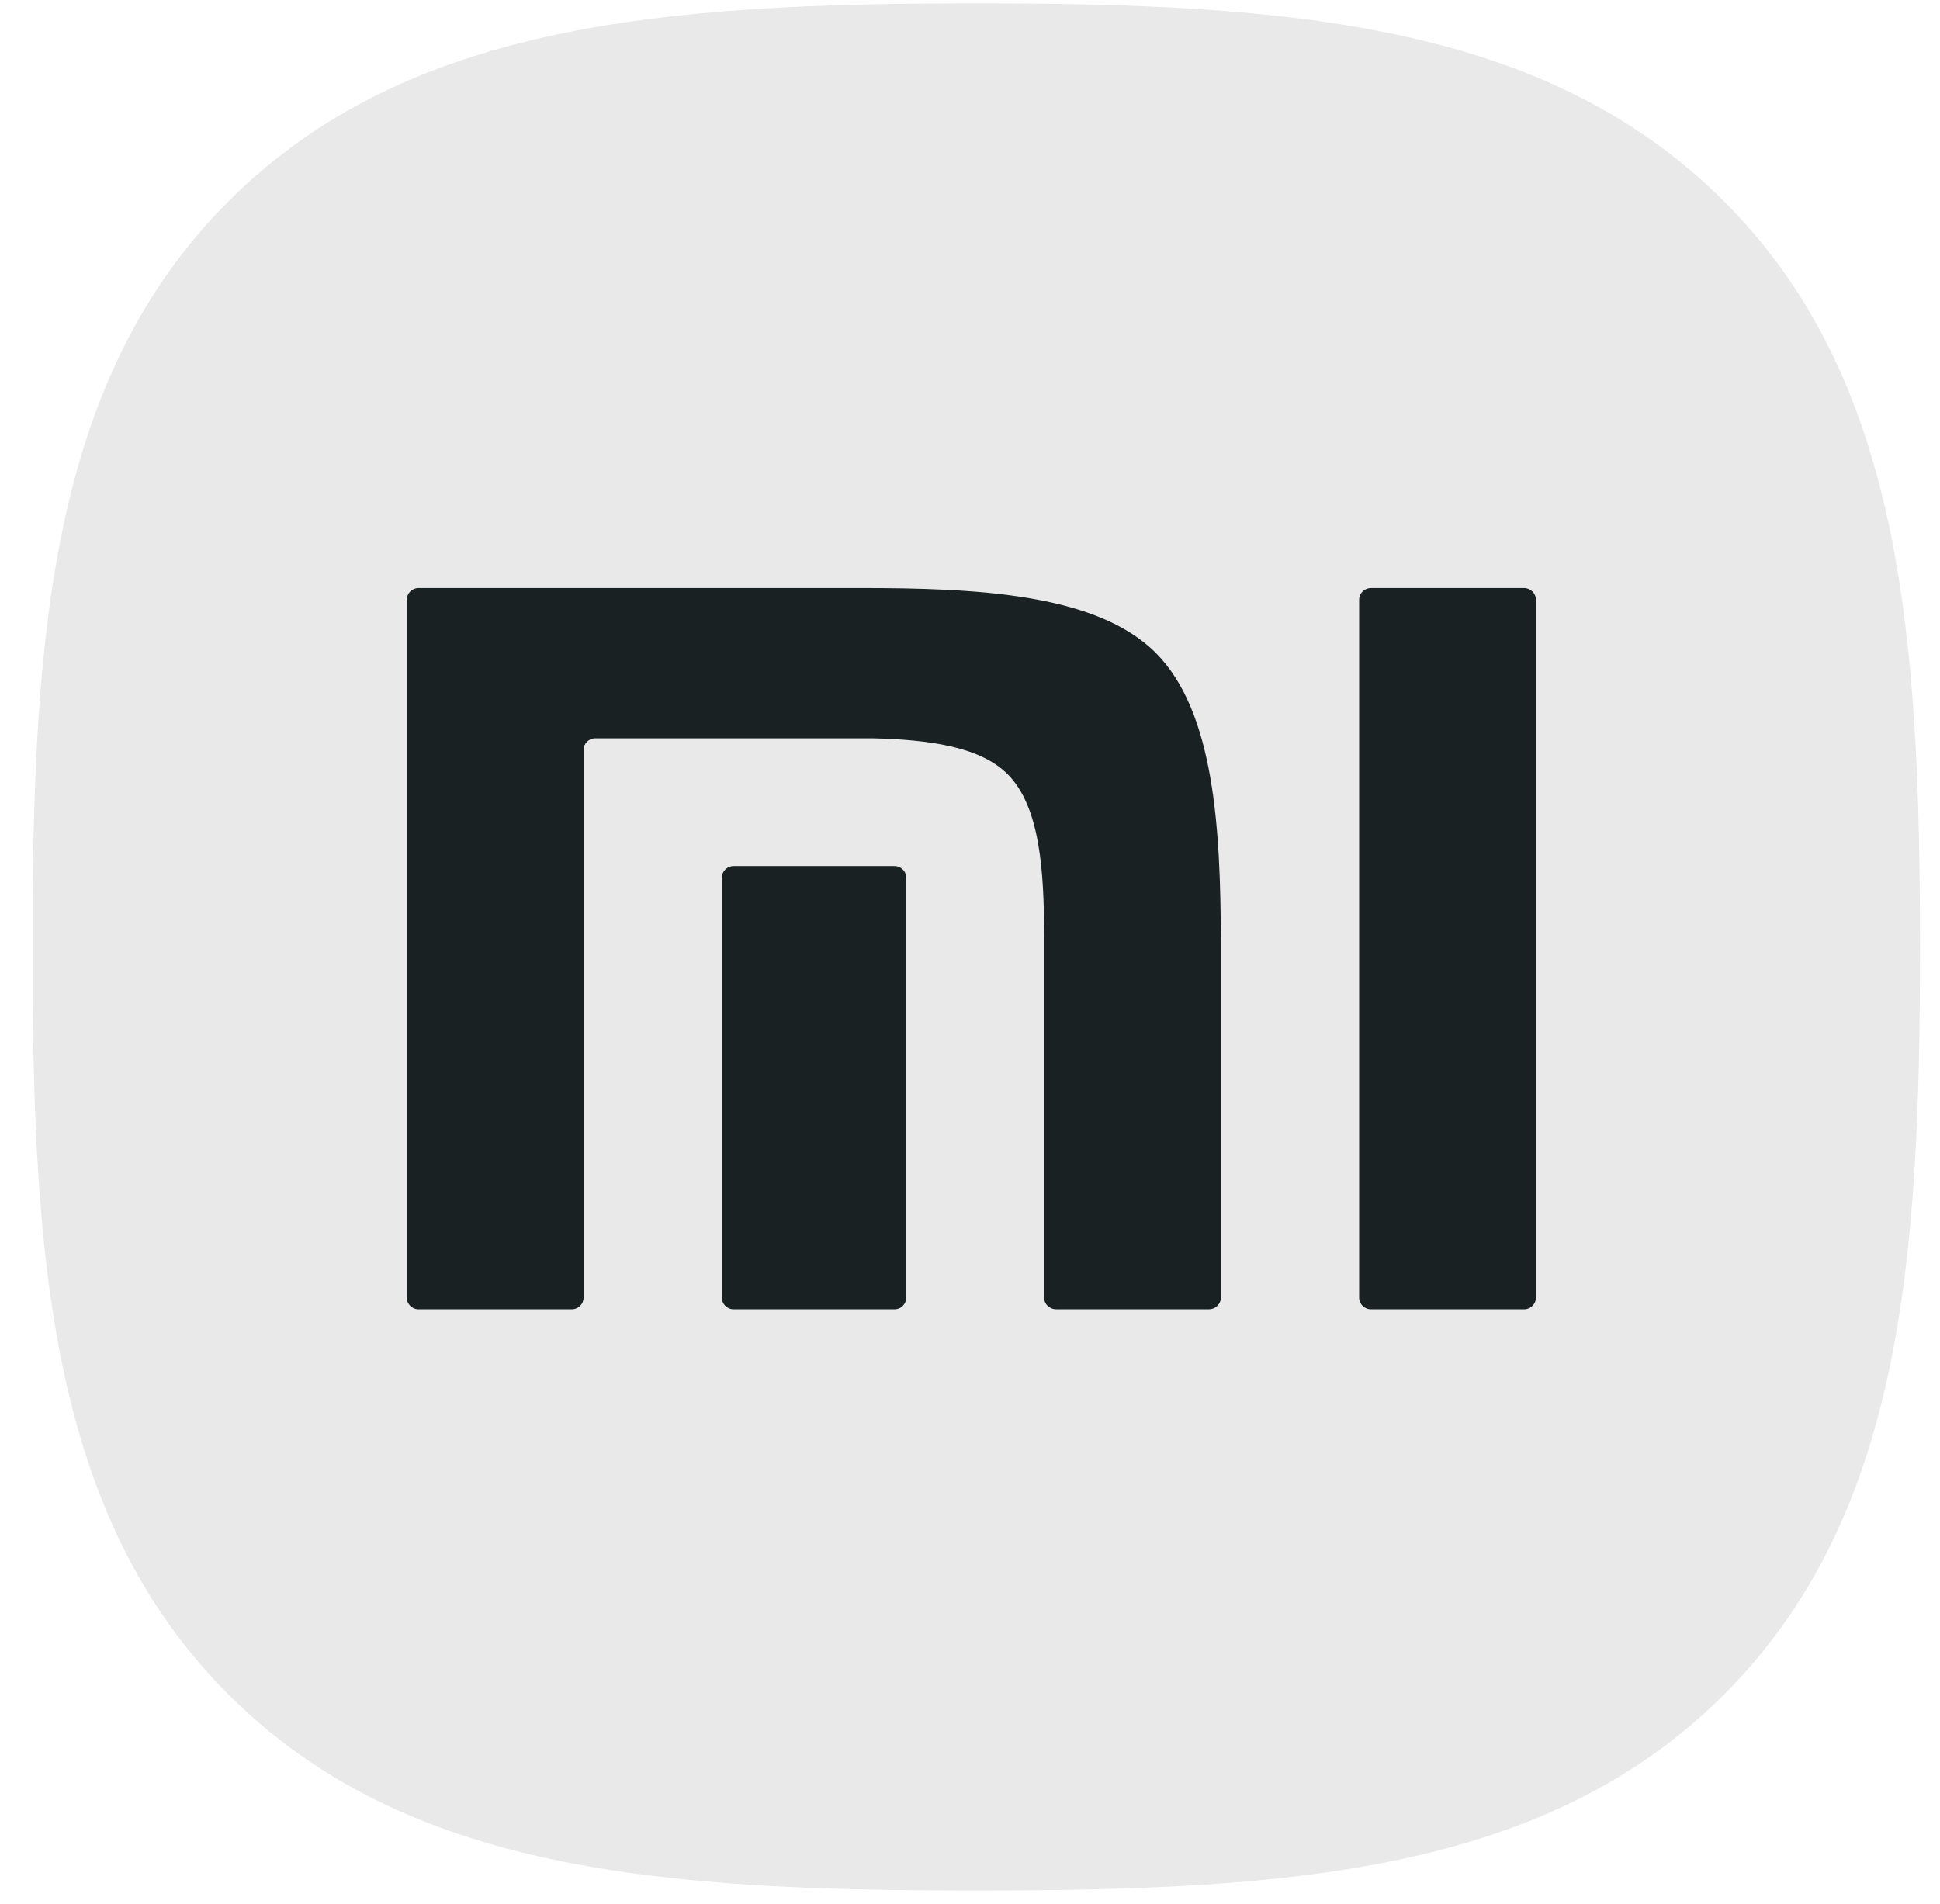
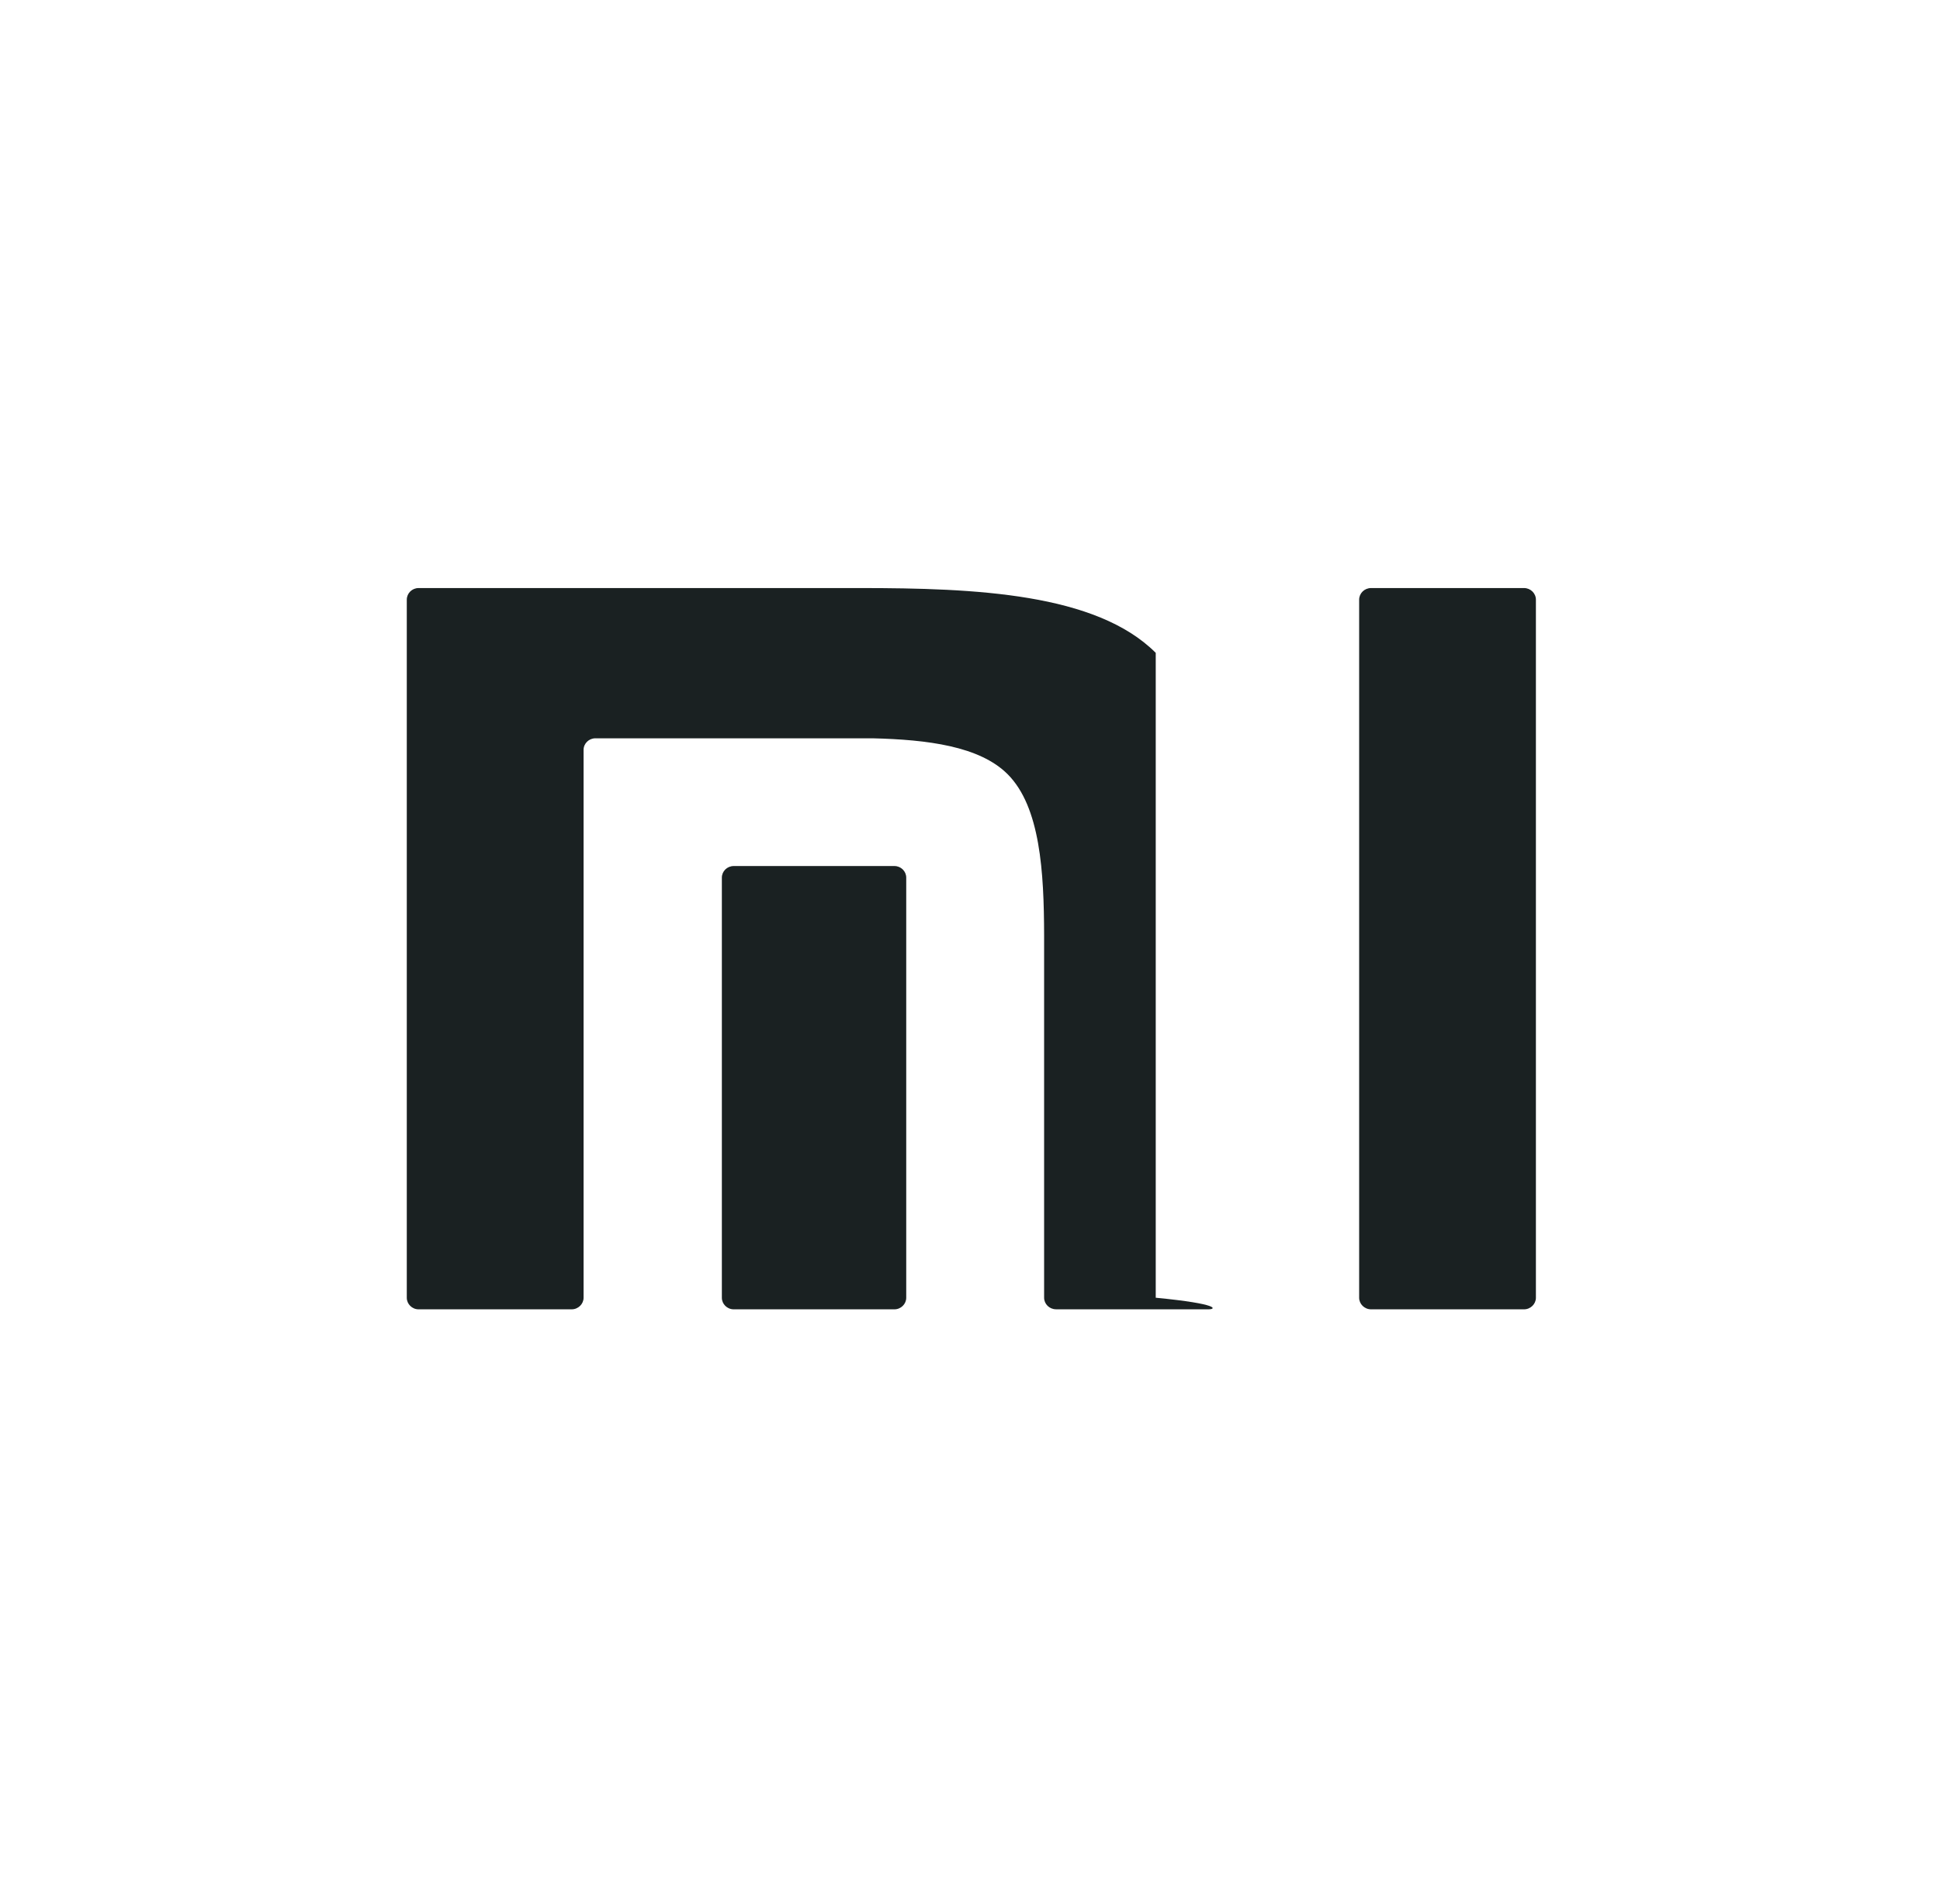
<svg xmlns="http://www.w3.org/2000/svg" width="54" height="53" viewBox="0 0 54 53" fill="none">
  <g clip-path="url(#clip0_3419_34704)">
-     <path d="M47.967 5.583C43.011 0.645 35.884 0.093 27.174 0.093C18.454 0.093 11.316 0.651 6.362 5.602C1.408 10.551 0.905 17.677 0.905 26.388C0.905 35.1 1.408 42.228 6.364 47.179C11.318 52.13 18.455 52.631 27.174 52.631C35.894 52.631 43.029 52.13 47.984 47.179C52.939 42.227 53.443 35.1 53.443 26.388C53.443 17.666 52.934 10.532 47.967 5.583Z" fill="#E9E9E9" />
-     <path d="M42.422 16.371C42.602 16.371 42.752 16.516 42.752 16.695V36.129C42.752 36.304 42.602 36.451 42.422 36.451H38.164C37.981 36.451 37.832 36.304 37.832 36.129V16.695C37.832 16.516 37.981 16.371 38.164 16.371H42.422ZM23.943 16.371C27.155 16.371 30.514 16.518 32.17 18.175C33.799 19.807 33.975 23.055 33.982 26.209V36.128C33.982 36.304 33.834 36.45 33.652 36.45H29.395C29.212 36.45 29.063 36.304 29.063 36.128V26.038C29.059 24.276 28.957 22.466 28.049 21.555C27.267 20.771 25.808 20.591 24.291 20.554H16.573C16.392 20.554 16.244 20.699 16.244 20.875V36.129C16.244 36.304 16.094 36.451 15.912 36.451H11.652C11.47 36.451 11.323 36.304 11.323 36.129V16.695C11.323 16.516 11.47 16.371 11.652 16.371H23.943ZM24.896 24.11C25.078 24.11 25.225 24.255 25.225 24.433V36.129C25.225 36.304 25.077 36.451 24.896 36.451H20.424C20.24 36.451 20.093 36.304 20.093 36.129V24.433C20.093 24.255 20.24 24.11 20.424 24.11H24.896Z" fill="#1A2122" />
+     <path d="M42.422 16.371C42.602 16.371 42.752 16.516 42.752 16.695V36.129C42.752 36.304 42.602 36.451 42.422 36.451H38.164C37.981 36.451 37.832 36.304 37.832 36.129V16.695C37.832 16.516 37.981 16.371 38.164 16.371H42.422ZM23.943 16.371C27.155 16.371 30.514 16.518 32.17 18.175V36.128C33.982 36.304 33.834 36.45 33.652 36.45H29.395C29.212 36.45 29.063 36.304 29.063 36.128V26.038C29.059 24.276 28.957 22.466 28.049 21.555C27.267 20.771 25.808 20.591 24.291 20.554H16.573C16.392 20.554 16.244 20.699 16.244 20.875V36.129C16.244 36.304 16.094 36.451 15.912 36.451H11.652C11.47 36.451 11.323 36.304 11.323 36.129V16.695C11.323 16.516 11.47 16.371 11.652 16.371H23.943ZM24.896 24.11C25.078 24.11 25.225 24.255 25.225 24.433V36.129C25.225 36.304 25.077 36.451 24.896 36.451H20.424C20.24 36.451 20.093 36.304 20.093 36.129V24.433C20.093 24.255 20.24 24.11 20.424 24.11H24.896Z" fill="#1A2122" />
  </g>
  <defs>
    <clipPath id="clip0_3419_34704">
      <rect width="52.538" height="52.538" fill="white" transform="translate(0.909 0.093)" />
    </clipPath>
  </defs>
</svg>